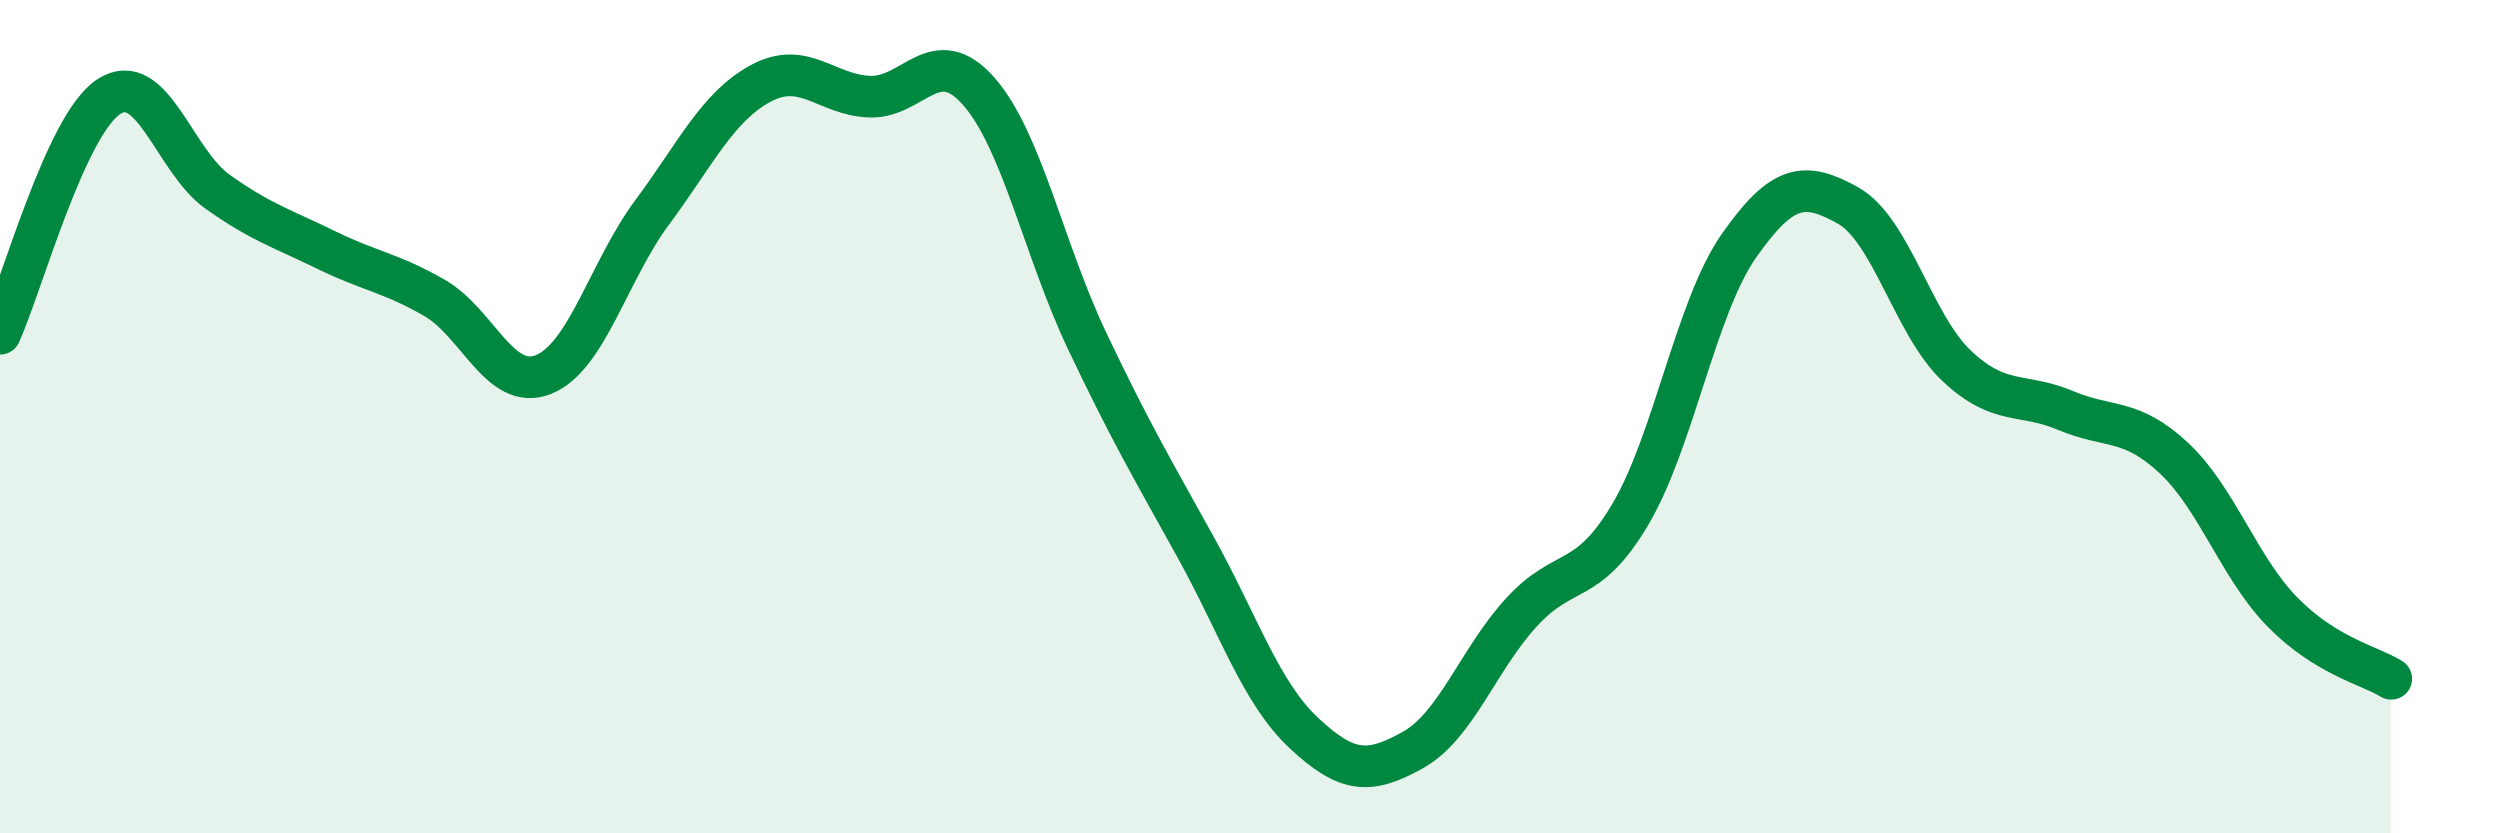
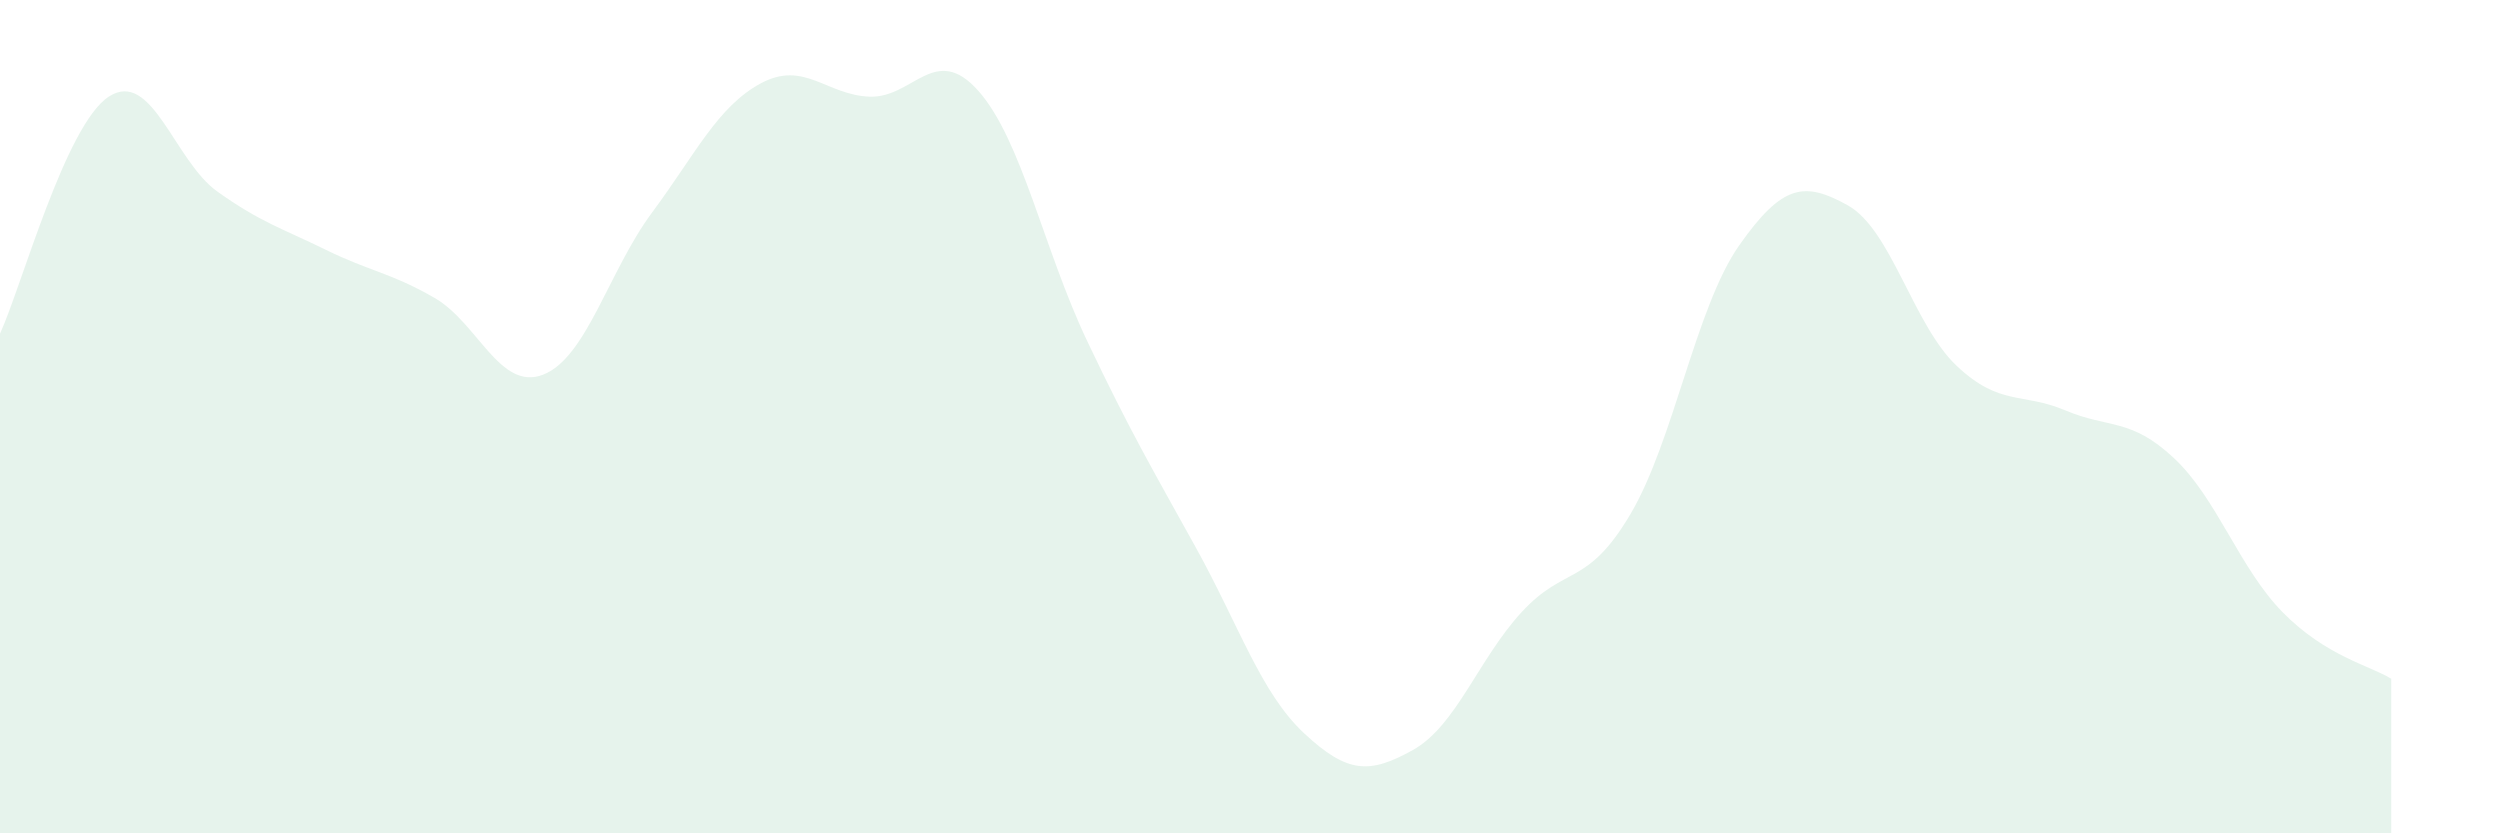
<svg xmlns="http://www.w3.org/2000/svg" width="60" height="20" viewBox="0 0 60 20">
  <path d="M 0,8.01 C 0.52,6.87 1.57,3 2.61,2.32 C 3.65,1.64 4.18,3.86 5.22,4.6 C 6.26,5.34 6.79,5.49 7.83,6 C 8.87,6.51 9.39,6.55 10.43,7.15 C 11.47,7.75 12,9.4 13.04,8.99 C 14.08,8.58 14.61,6.5 15.65,5.1 C 16.69,3.7 17.22,2.56 18.26,2 C 19.3,1.44 19.83,2.28 20.87,2.32 C 21.91,2.36 22.44,1.01 23.48,2.18 C 24.52,3.35 25.05,5.99 26.09,8.18 C 27.13,10.37 27.66,11.26 28.7,13.14 C 29.74,15.02 30.26,16.63 31.3,17.6 C 32.34,18.57 32.87,18.58 33.91,18 C 34.95,17.42 35.48,15.82 36.52,14.69 C 37.56,13.56 38.09,14.1 39.13,12.34 C 40.17,10.58 40.7,7.37 41.74,5.89 C 42.78,4.41 43.31,4.35 44.35,4.93 C 45.39,5.51 45.92,7.8 46.96,8.78 C 48,9.76 48.53,9.41 49.57,9.85 C 50.61,10.29 51.13,10.02 52.17,10.99 C 53.21,11.96 53.74,13.63 54.78,14.69 C 55.82,15.75 56.87,15.97 57.39,16.29L57.39 20L0 20Z" fill="#008740" opacity="0.1" stroke-linecap="round" stroke-linejoin="round" />
-   <path d="M 0,8.01 C 0.52,6.87 1.57,3 2.61,2.32 C 3.65,1.64 4.18,3.86 5.22,4.6 C 6.26,5.34 6.79,5.49 7.83,6 C 8.87,6.51 9.39,6.55 10.43,7.15 C 11.47,7.75 12,9.4 13.04,8.99 C 14.08,8.58 14.61,6.5 15.65,5.1 C 16.69,3.7 17.22,2.56 18.26,2 C 19.3,1.44 19.83,2.28 20.87,2.32 C 21.91,2.36 22.44,1.01 23.48,2.18 C 24.52,3.35 25.05,5.99 26.09,8.18 C 27.13,10.37 27.66,11.26 28.7,13.14 C 29.74,15.02 30.26,16.63 31.3,17.6 C 32.34,18.57 32.87,18.58 33.91,18 C 34.95,17.42 35.48,15.82 36.52,14.69 C 37.56,13.56 38.09,14.1 39.13,12.34 C 40.17,10.58 40.7,7.37 41.74,5.89 C 42.78,4.41 43.31,4.35 44.35,4.93 C 45.39,5.51 45.92,7.8 46.96,8.78 C 48,9.76 48.53,9.41 49.57,9.85 C 50.61,10.29 51.13,10.02 52.17,10.99 C 53.21,11.96 53.74,13.63 54.78,14.69 C 55.82,15.75 56.87,15.97 57.39,16.29" stroke="#008740" stroke-width="1" fill="none" stroke-linecap="round" stroke-linejoin="round" />
</svg>